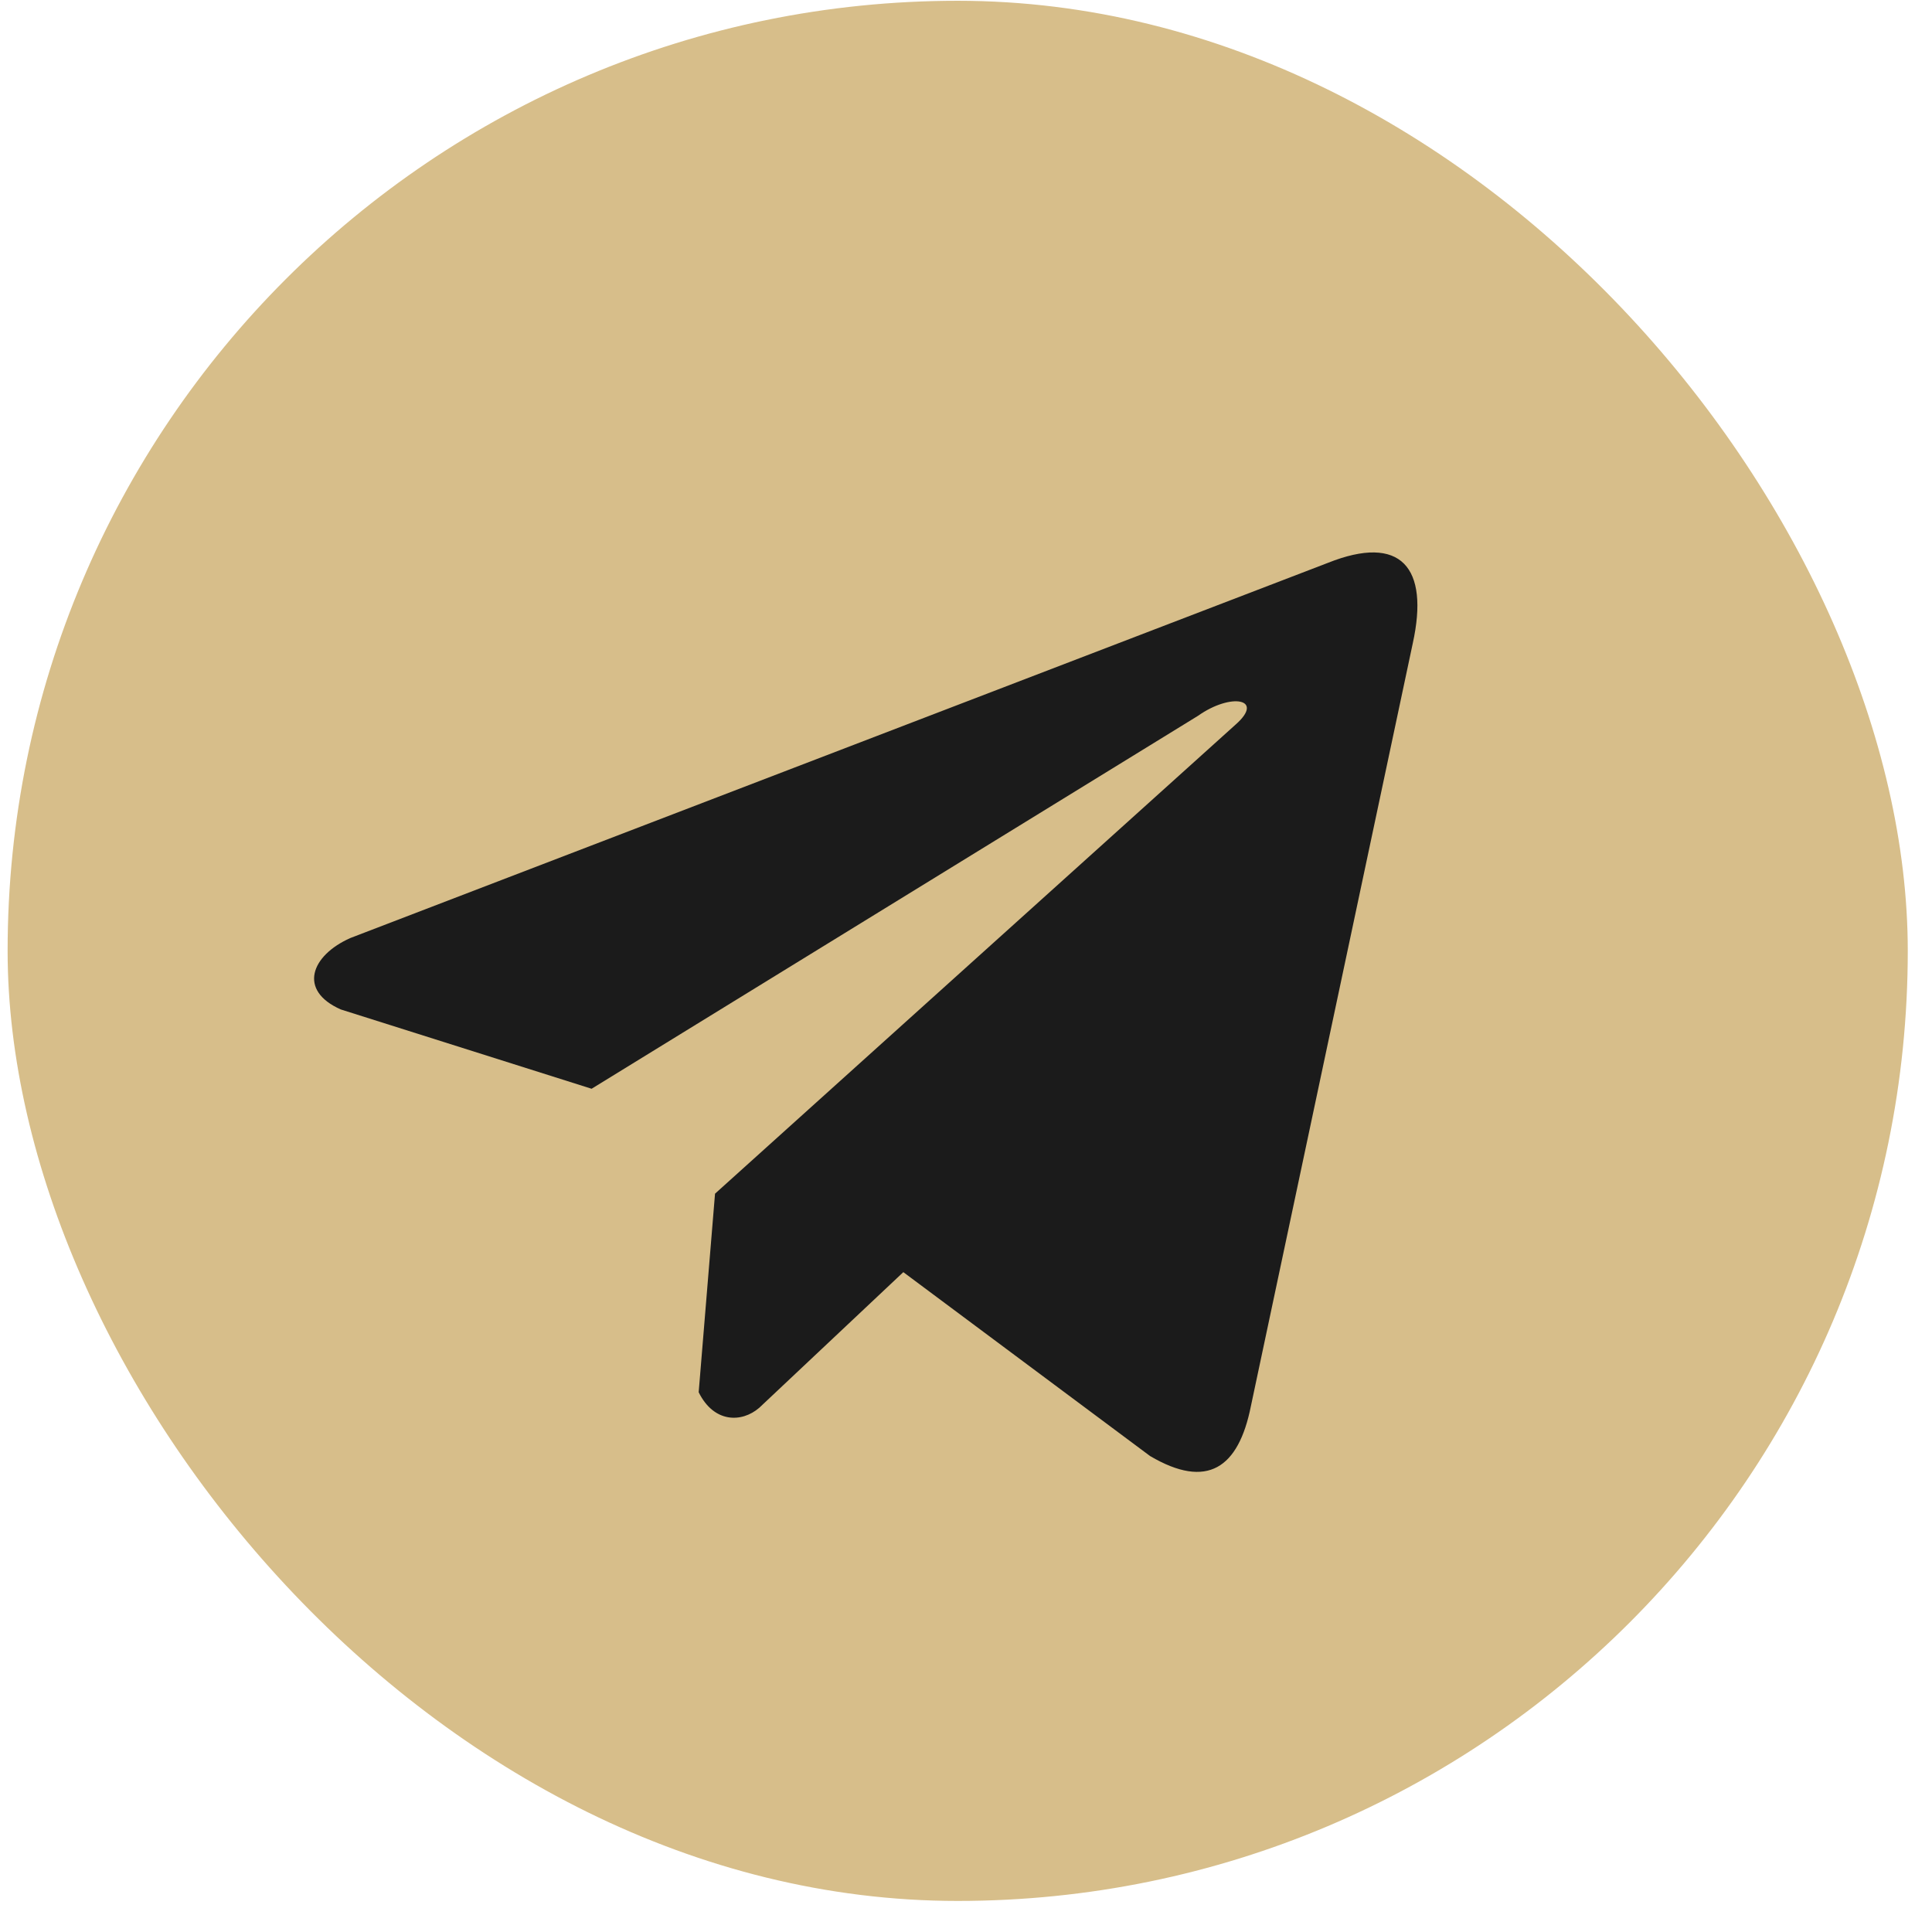
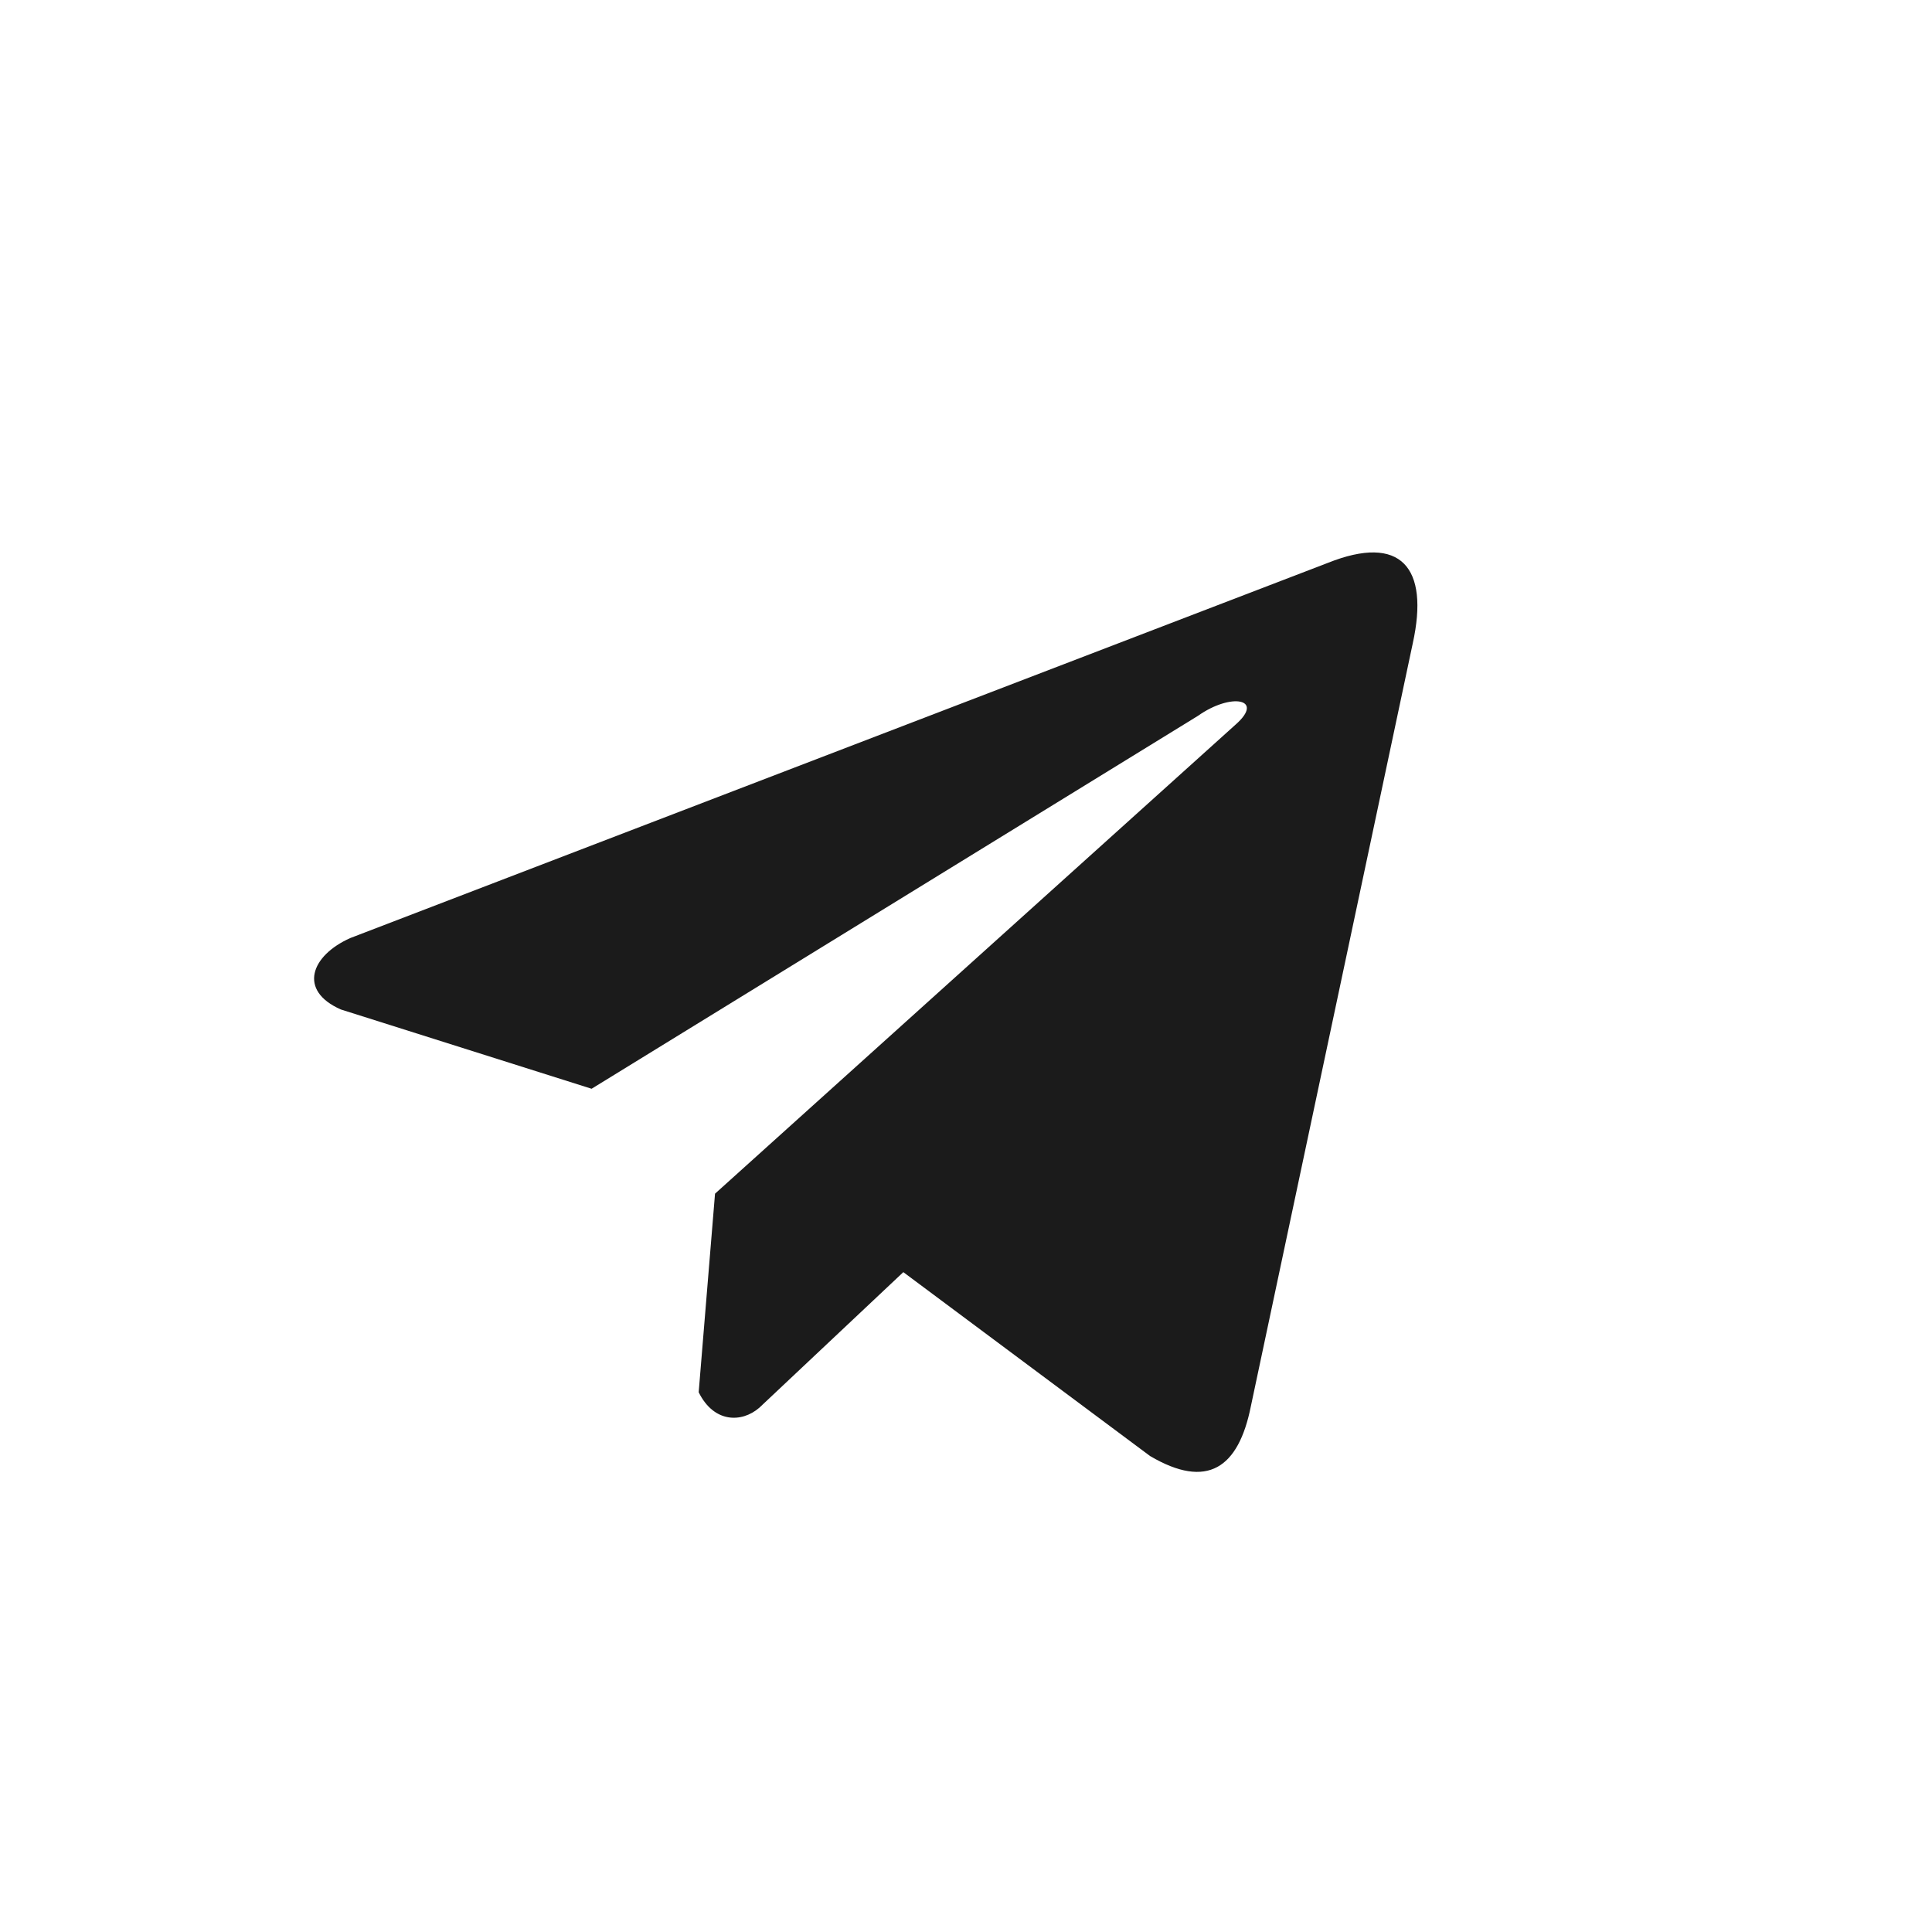
<svg xmlns="http://www.w3.org/2000/svg" width="52" height="52" viewBox="0 0 52 52" fill="none">
-   <rect x="0.205" y="0.021" width="51.143" height="51.143" rx="25.571" fill="#D7BE8A" />
-   <path d="M35.739 15.15L9.43 25.247C8.371 25.717 8.013 26.659 9.174 27.17L15.923 29.304L32.243 19.267C33.134 18.637 34.046 18.805 33.261 19.498L19.245 32.128L18.805 37.472C19.212 38.298 19.959 38.301 20.435 37.891L24.313 34.24L30.954 39.189C32.497 40.098 33.336 39.511 33.668 37.846L38.024 17.319C38.476 15.268 37.705 14.365 35.739 15.15Z" fill="#1B1B1B" />
+   <path d="M35.739 15.15L9.43 25.247C8.371 25.717 8.013 26.659 9.174 27.17L15.923 29.304L32.243 19.267C33.134 18.637 34.046 18.805 33.261 19.498L19.245 32.128L18.805 37.472C19.212 38.298 19.959 38.301 20.435 37.891L24.313 34.24L30.954 39.189C32.497 40.098 33.336 39.511 33.668 37.846L38.024 17.319C38.476 15.268 37.705 14.365 35.739 15.15" fill="#1B1B1B" />
</svg>